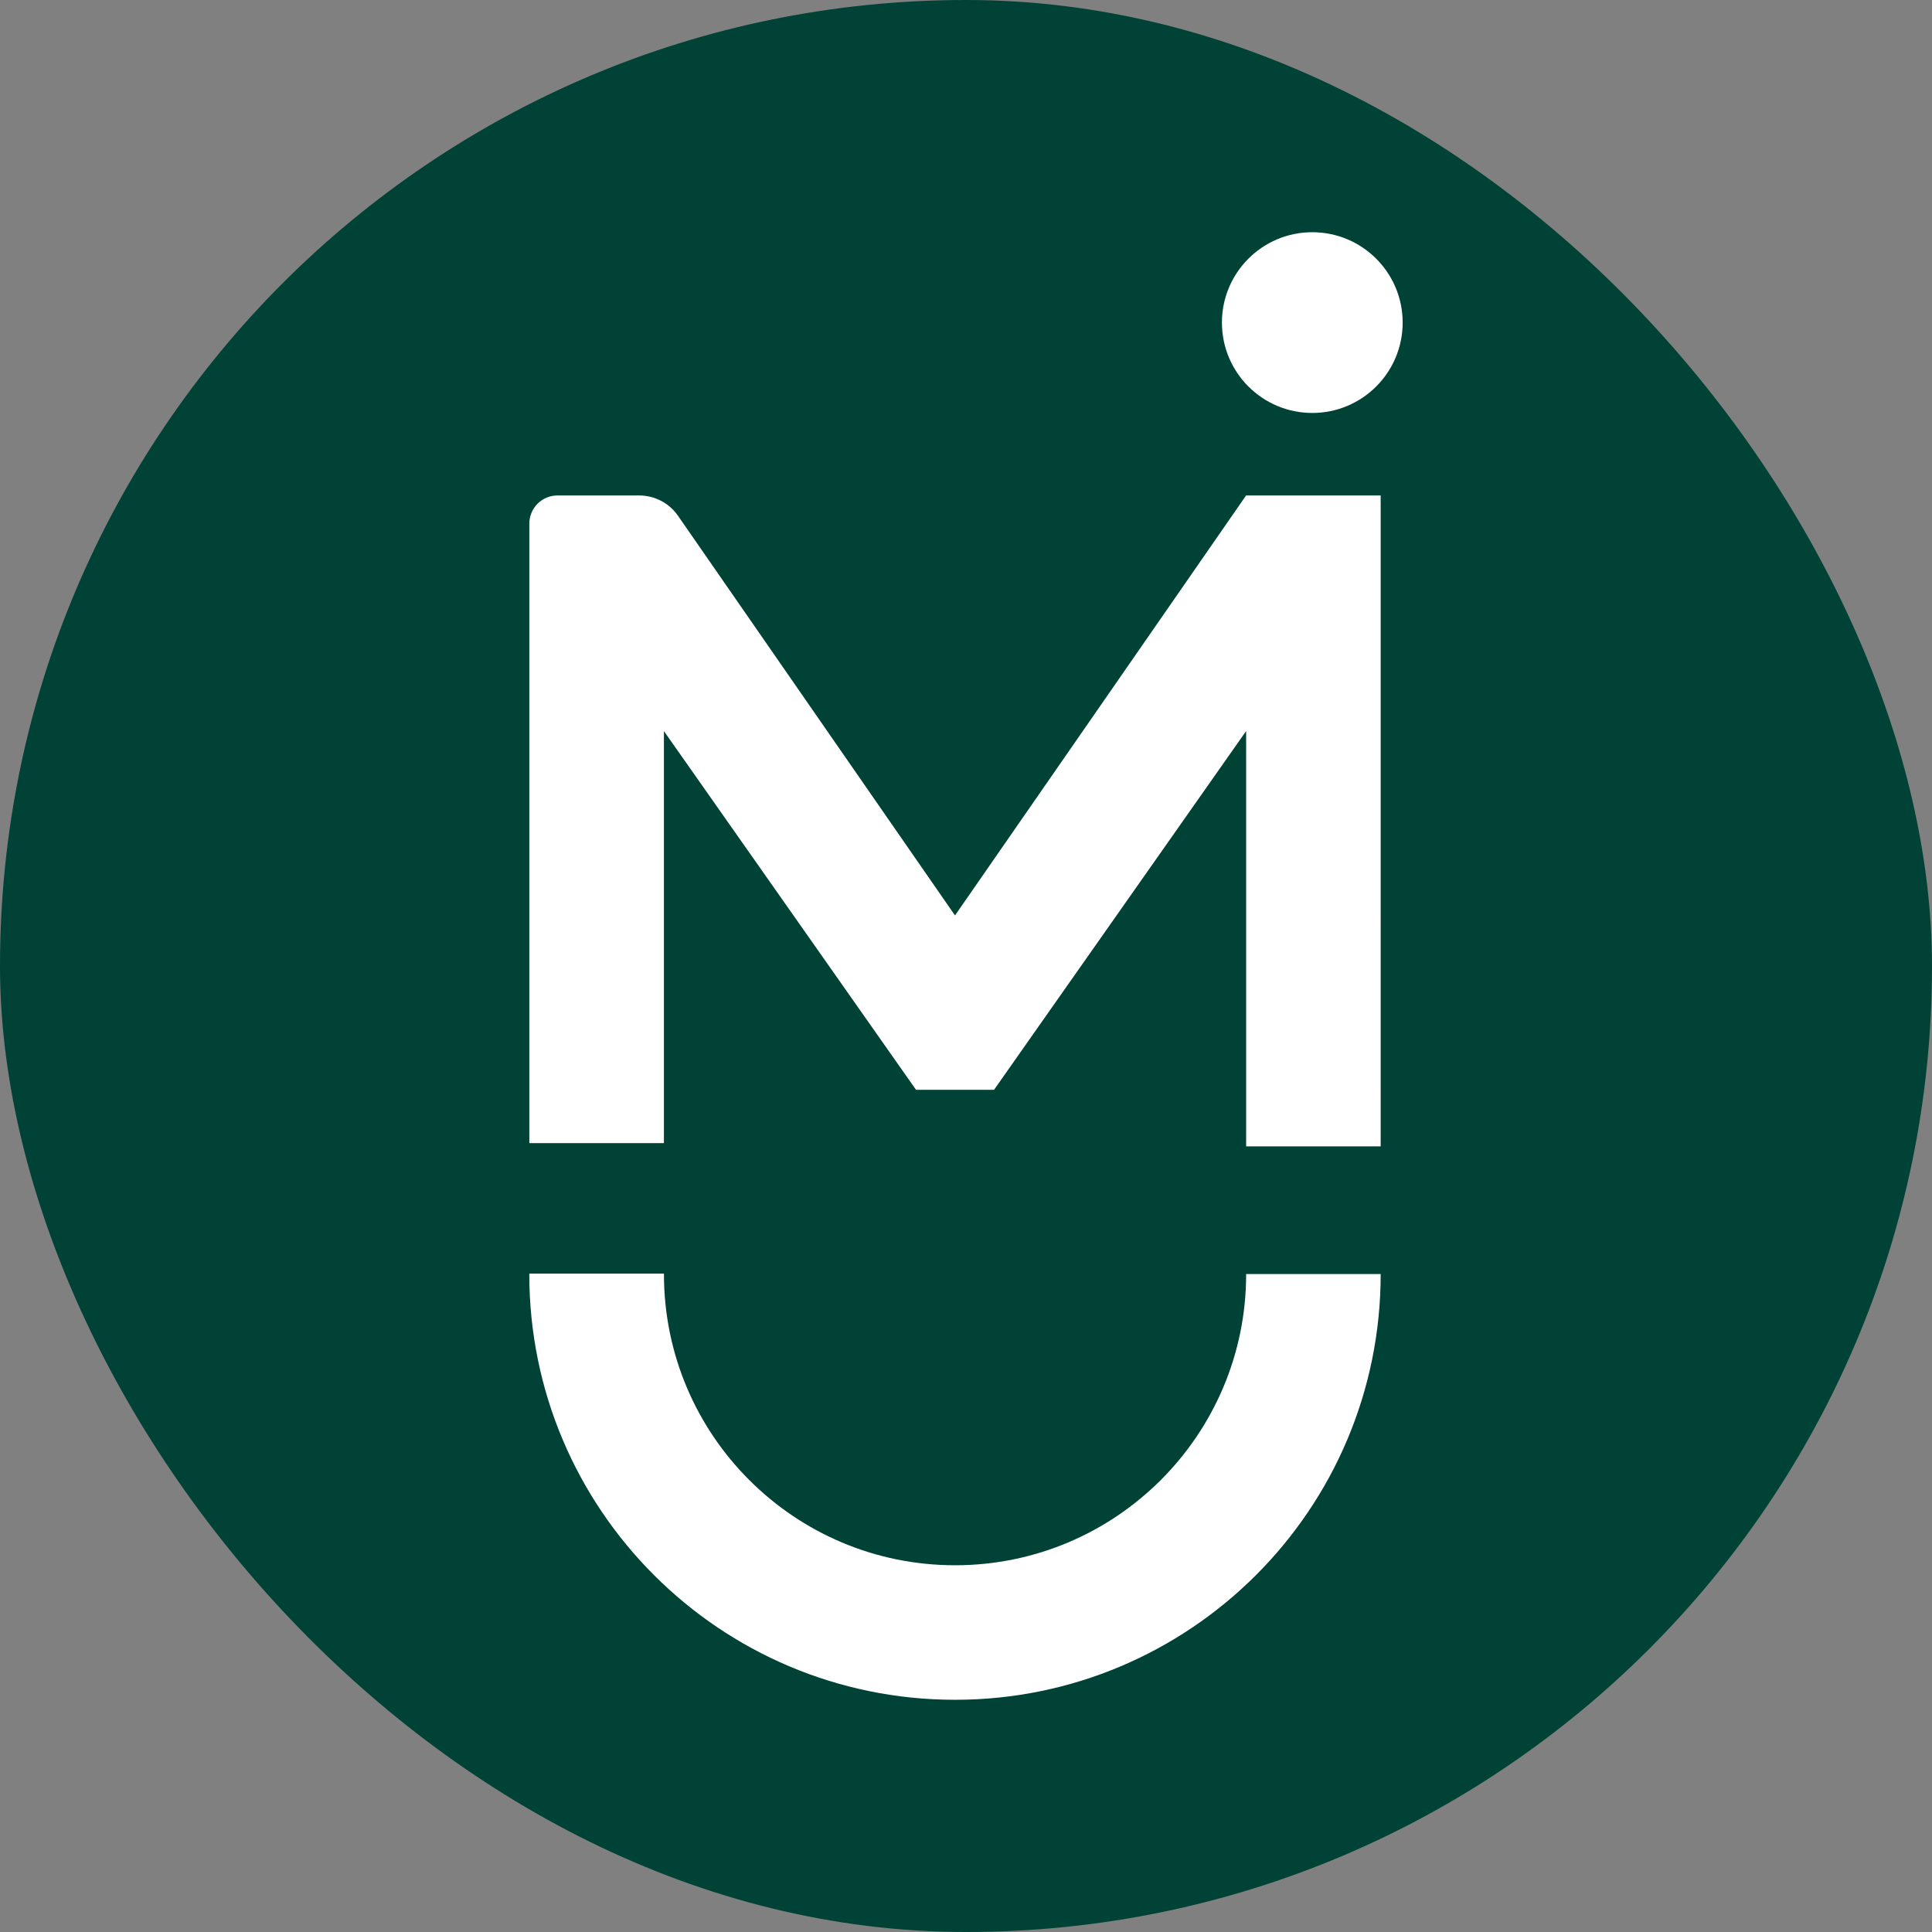
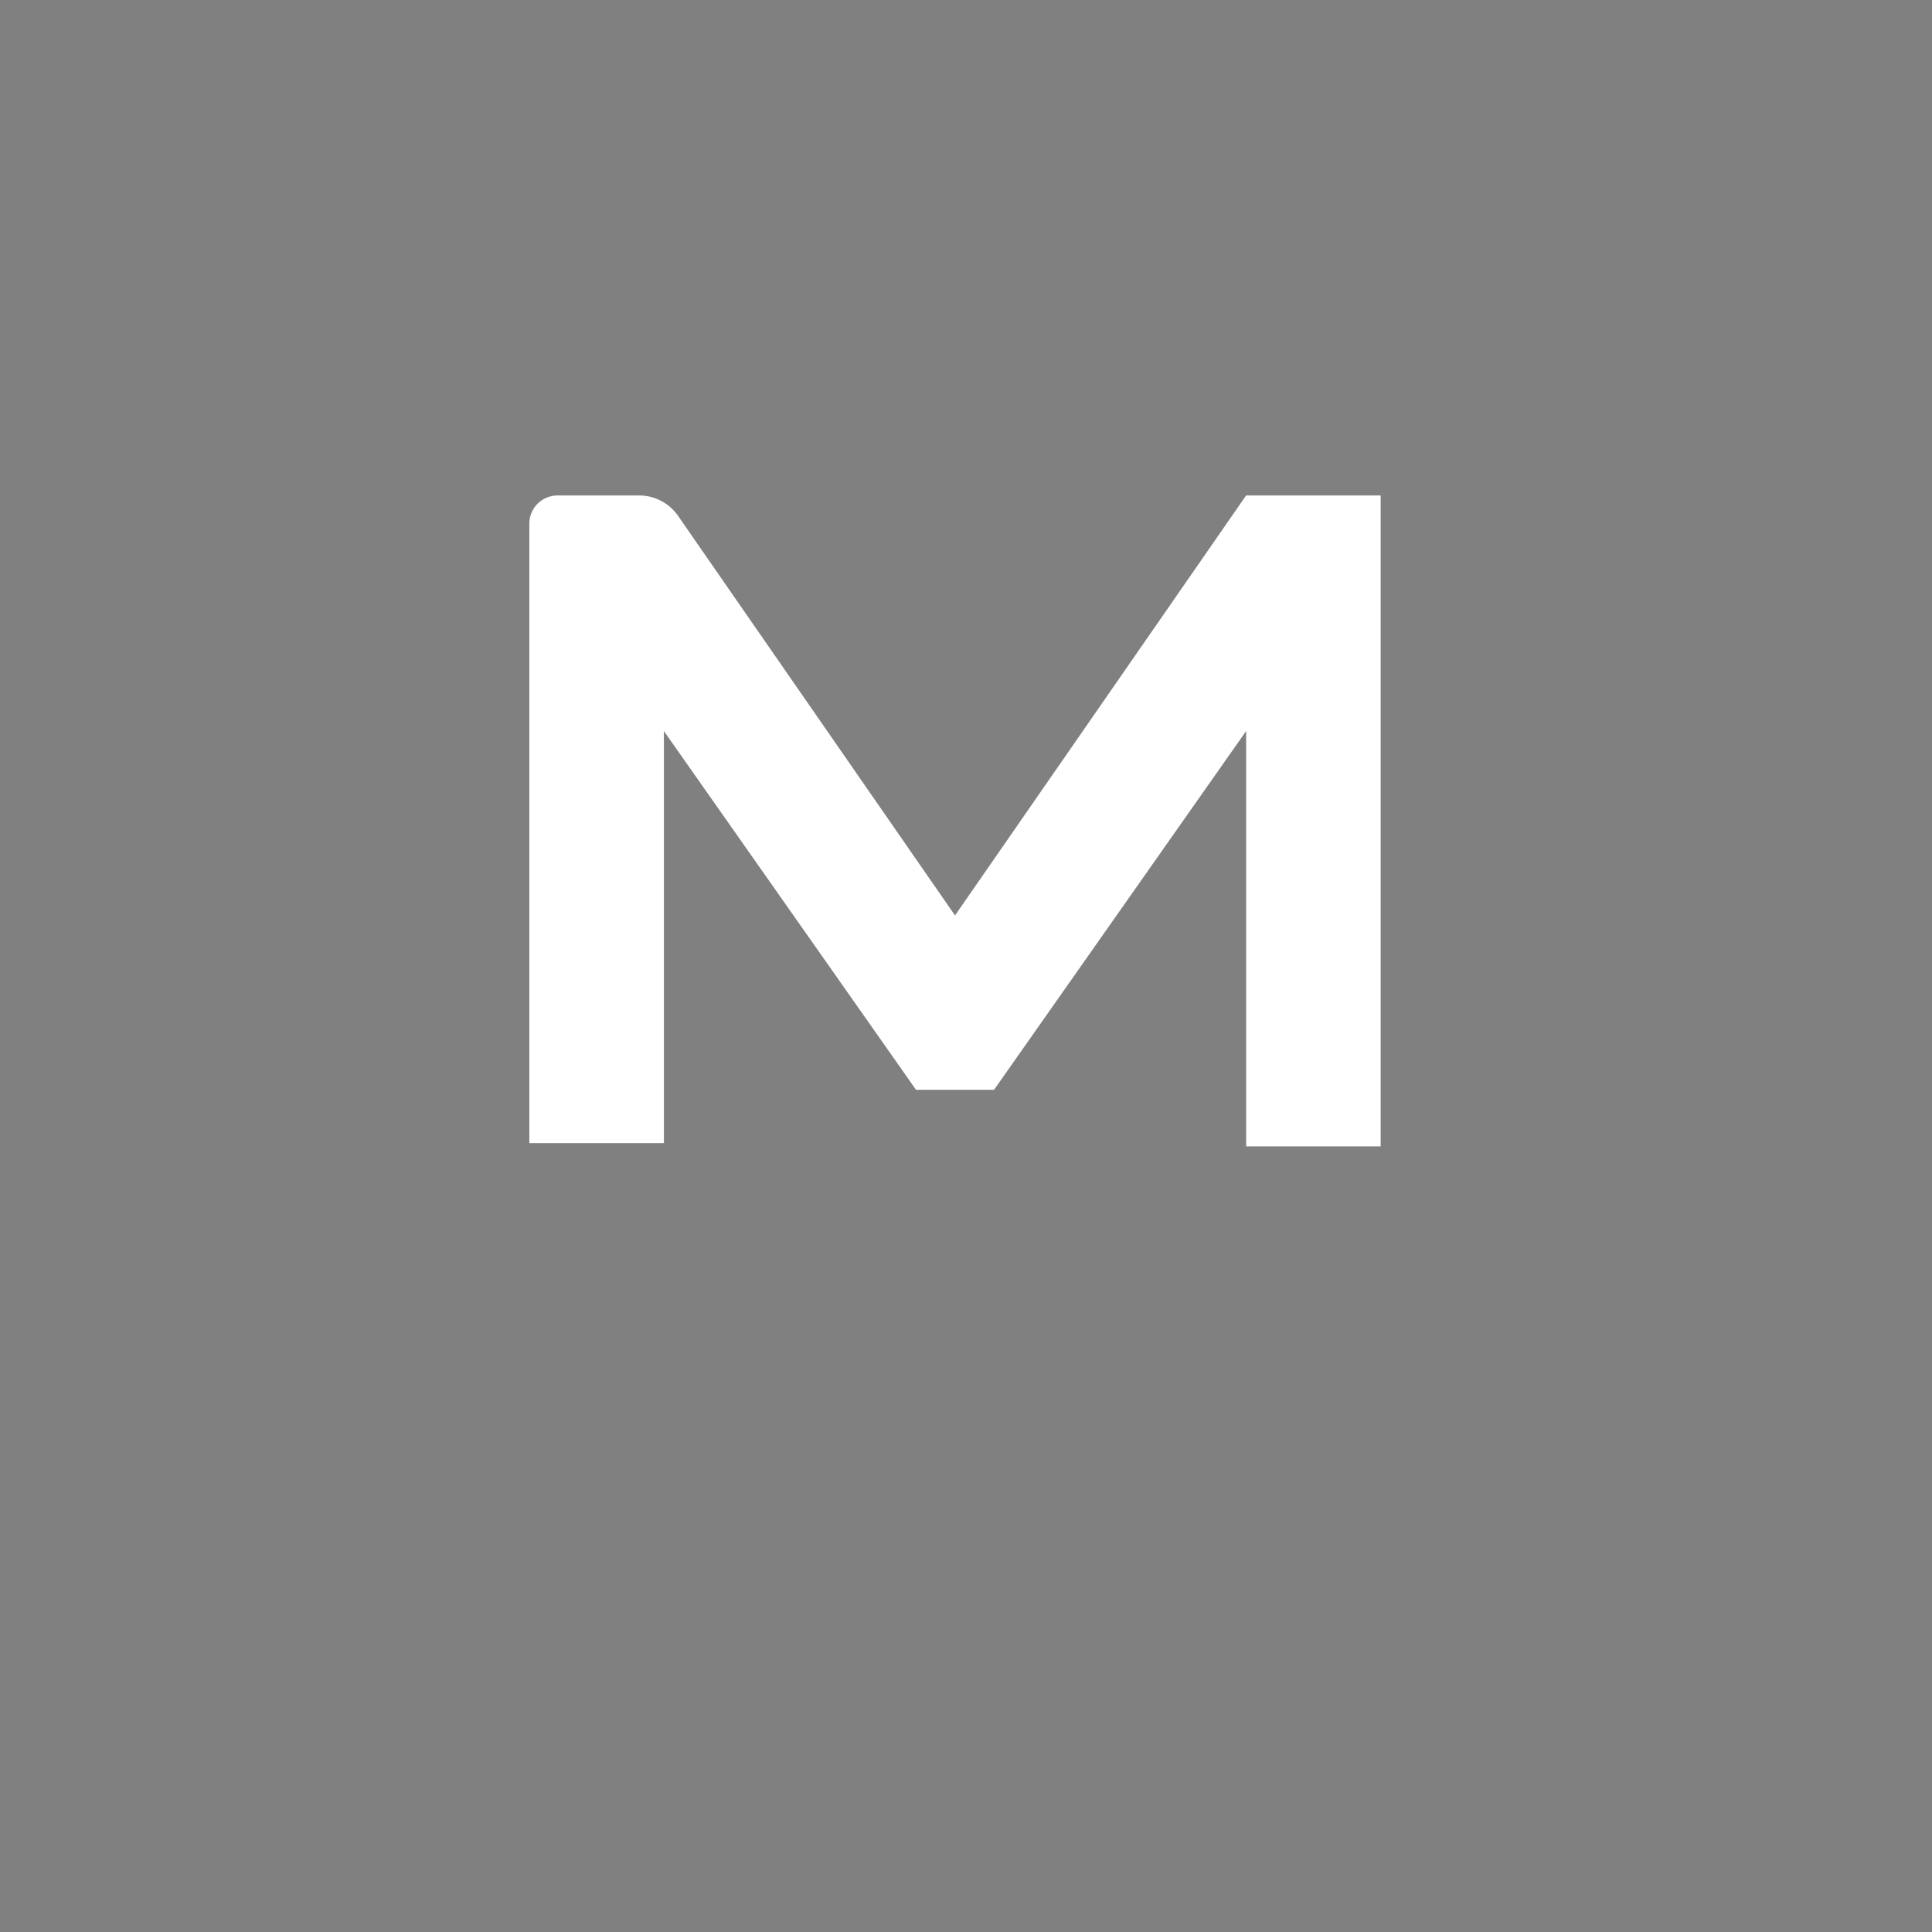
<svg xmlns="http://www.w3.org/2000/svg" id="Layer_2" data-name="Layer 2" viewBox="0 0 462 462">
  <rect x="0" y="0" width="462" height="462" fill="#808080" stroke="none" />
  <defs>
    <style> .cls-1 { fill: #004236; } .cls-1, .cls-2 { stroke-width: 0px; } .cls-2 { fill: #fff; } </style>
  </defs>
  <g id="Layer_1-2" data-name="Layer 1">
    <g>
-       <rect class="cls-1" x="0" y="0" width="462" height="462" rx="231" ry="231" />
      <g>
-         <path class="cls-2" d="M297.99,304.66h32.17v.03c0,28.1-11.4,53.55-29.8,71.95-18.43,18.43-43.88,29.83-71.98,29.83-56.22,0-101.81-45.58-101.81-101.78v-.13h32.2v.13c0,19.22,7.79,36.63,20.39,49.22,12.6,12.6,29.98,20.39,49.22,20.39,38.43,0,69.61-31.18,69.61-69.61v-.03Z" />
        <path class="cls-2" d="M330.16,118.48h0s-32.18,0-32.18,0l-69.61,100.43-66.24-95.57c-2.11-3.05-5.58-4.86-9.29-4.86h-19.53c-3.72,0-6.73,3.01-6.73,6.73v148.14h32.18v-98.53l60.29,85.79h18.65l60.29-85.8v99.32h32.17V118.48h0Z" />
-         <circle class="cls-2" cx="313.81" cy="77.14" r="21.61" />
      </g>
    </g>
  </g>
</svg>